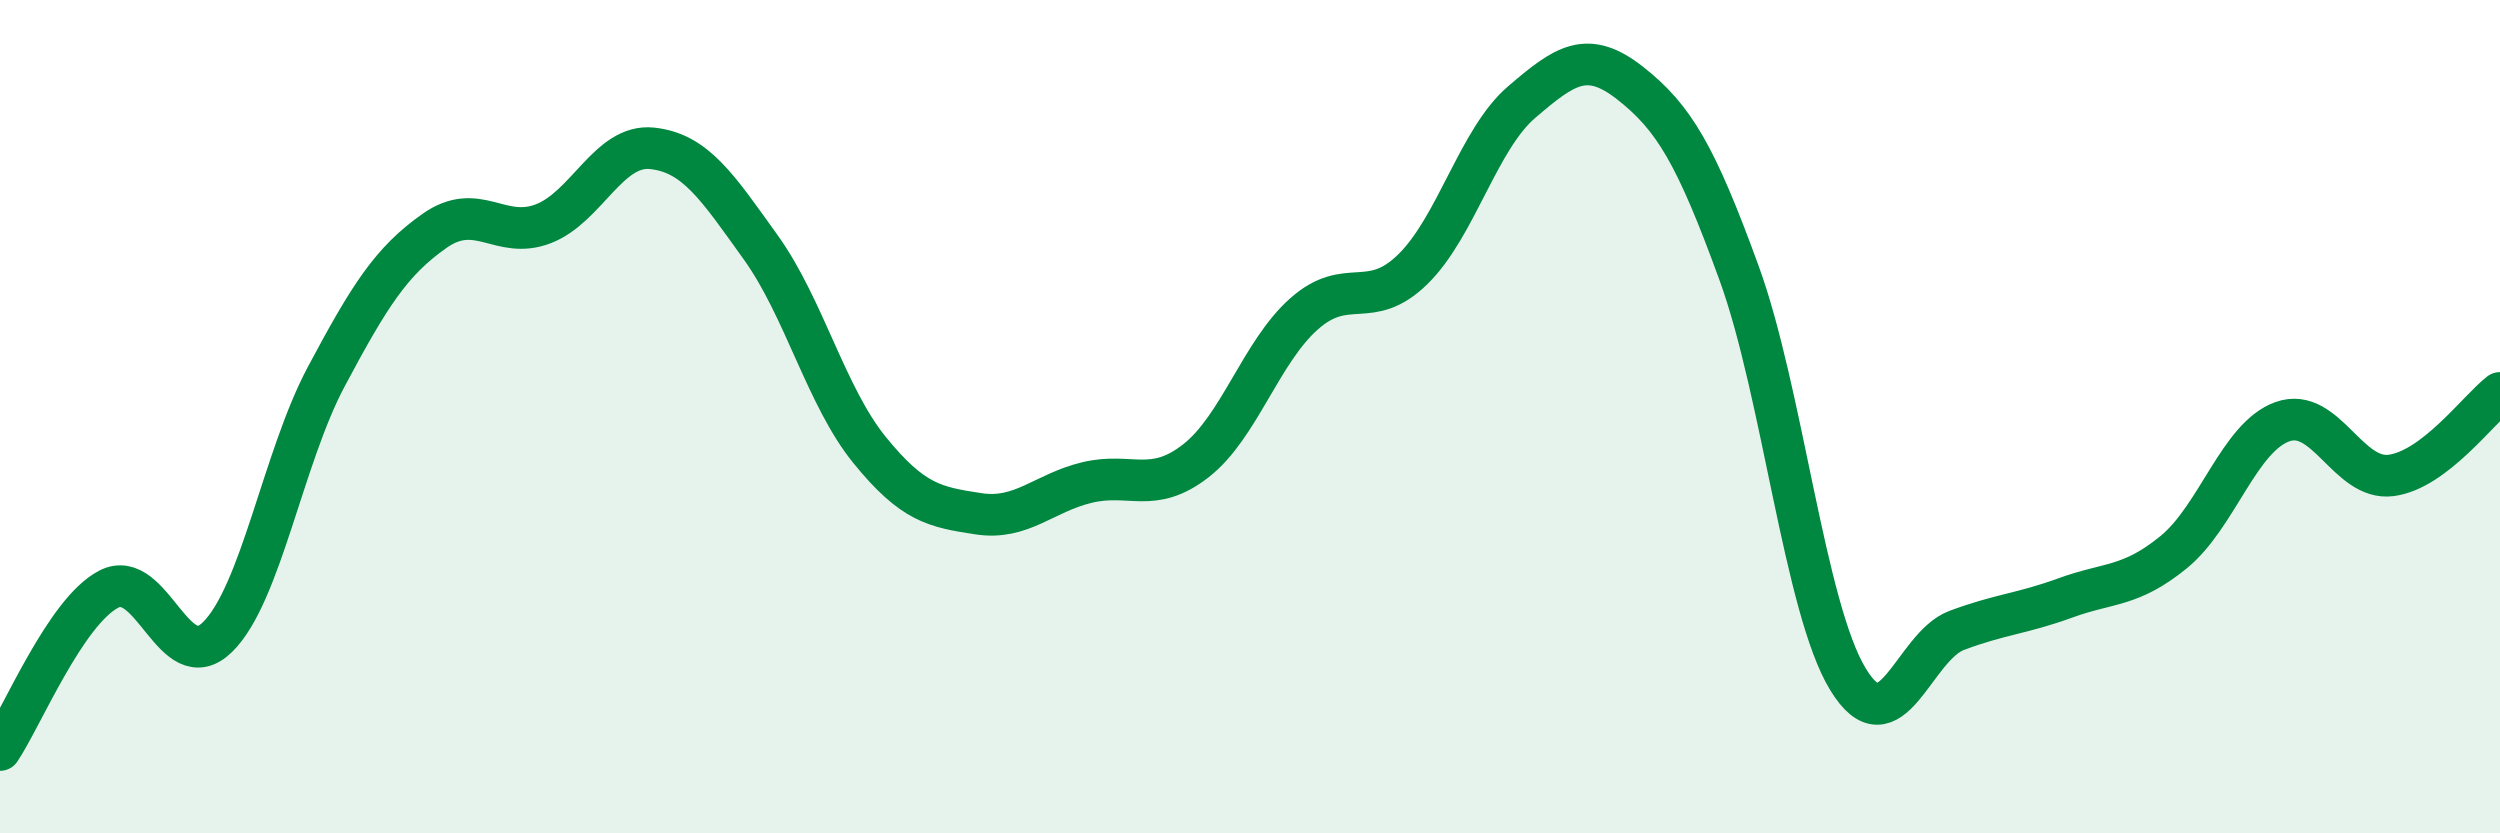
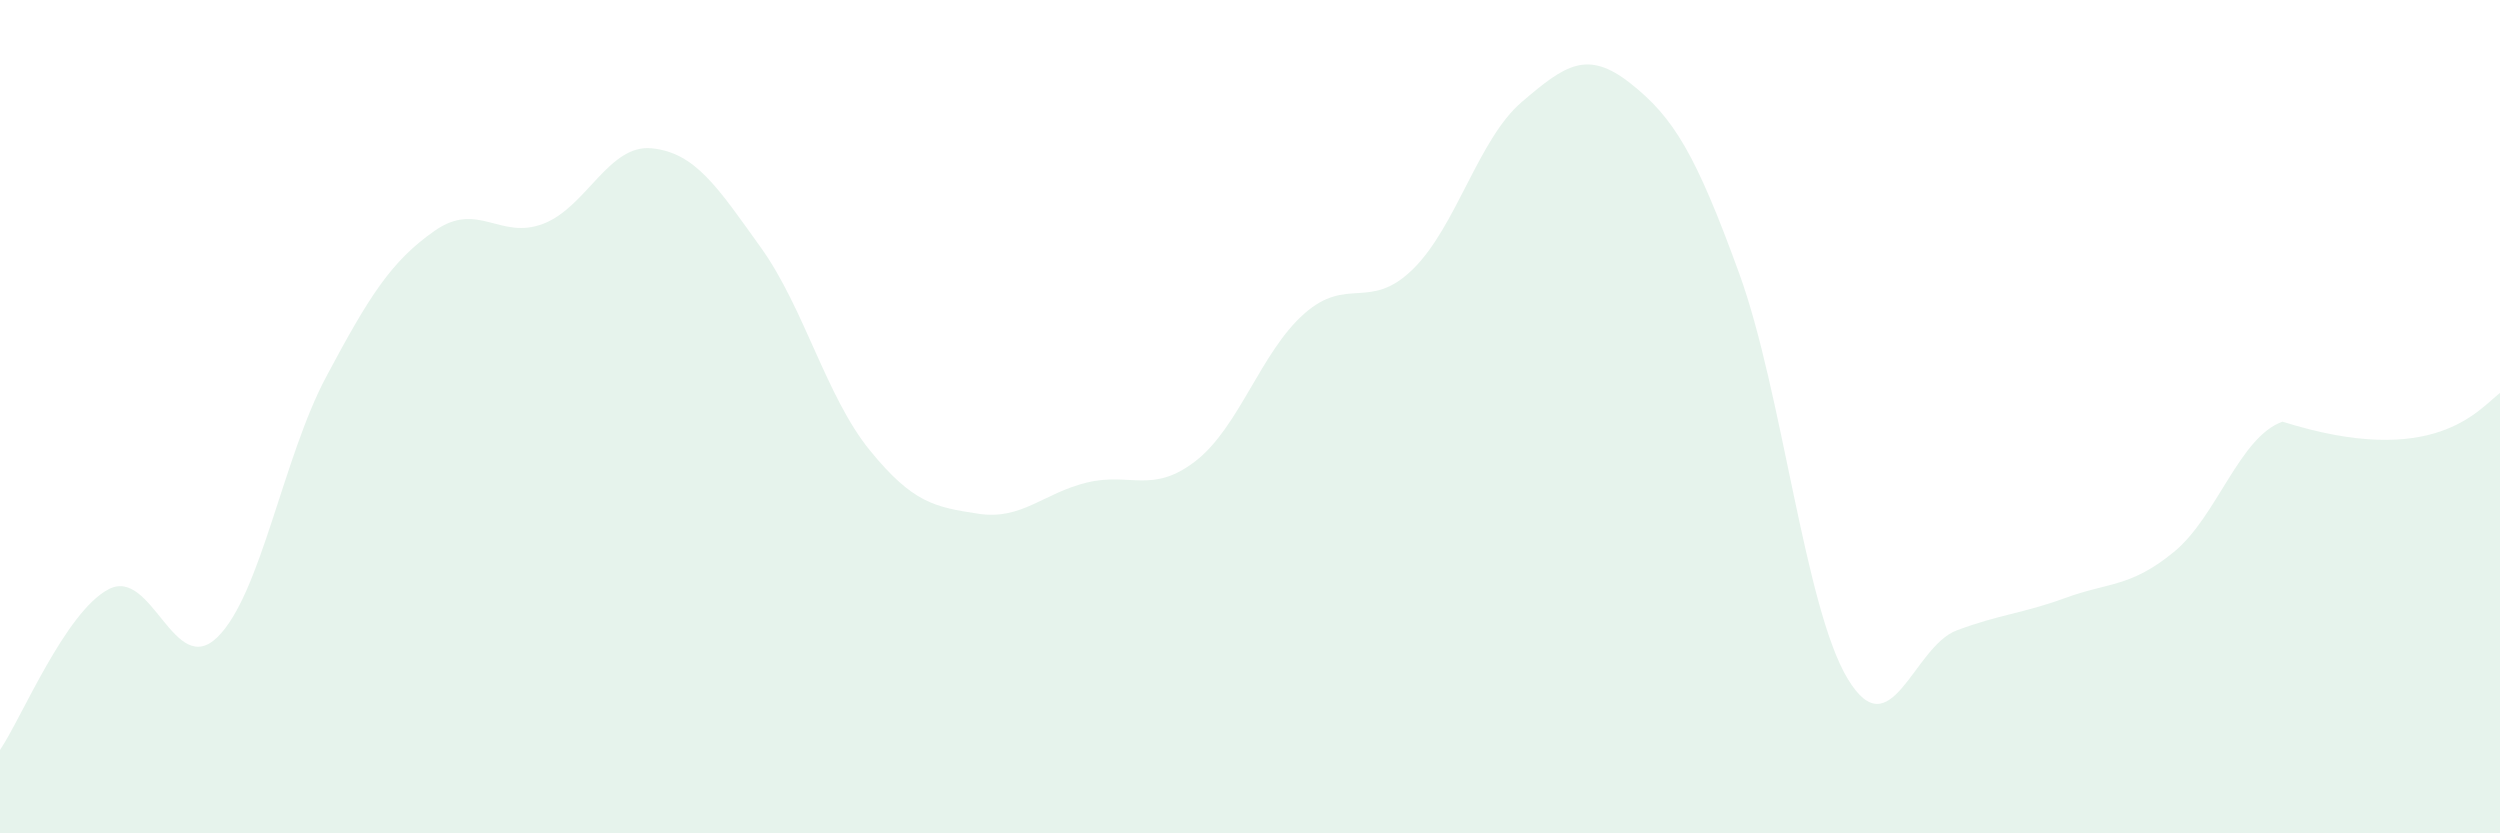
<svg xmlns="http://www.w3.org/2000/svg" width="60" height="20" viewBox="0 0 60 20">
-   <path d="M 0,18 C 0.52,17.23 1.57,14.68 2.61,14.14 C 3.65,13.6 4.18,16.31 5.22,15.29 C 6.26,14.27 6.79,10.99 7.83,9.04 C 8.87,7.09 9.39,6.27 10.43,5.54 C 11.47,4.81 12,5.77 13.04,5.37 C 14.08,4.97 14.61,3.45 15.65,3.56 C 16.69,3.67 17.22,4.49 18.26,5.94 C 19.3,7.39 19.83,9.52 20.87,10.8 C 21.91,12.08 22.44,12.17 23.48,12.33 C 24.52,12.49 25.05,11.83 26.09,11.58 C 27.13,11.33 27.66,11.87 28.7,11.06 C 29.74,10.25 30.26,8.45 31.3,7.53 C 32.34,6.61 32.87,7.48 33.91,6.46 C 34.95,5.44 35.48,3.34 36.52,2.45 C 37.56,1.56 38.09,1.18 39.13,2 C 40.17,2.82 40.7,3.7 41.74,6.56 C 42.78,9.42 43.31,14.59 44.35,16.3 C 45.39,18.01 45.92,15.52 46.96,15.13 C 48,14.74 48.53,14.73 49.57,14.35 C 50.61,13.97 51.13,14.1 52.17,13.25 C 53.21,12.4 53.74,10.49 54.78,10.12 C 55.82,9.75 56.35,11.55 57.39,11.41 C 58.43,11.27 59.48,9.83 60,9.43L60 20L0 20Z" fill="#008740" opacity="0.1" stroke-linecap="round" stroke-linejoin="round" />
-   <path d="M 0,18 C 0.52,17.23 1.57,14.68 2.61,14.14 C 3.65,13.6 4.18,16.31 5.22,15.29 C 6.26,14.27 6.79,10.99 7.83,9.04 C 8.87,7.09 9.39,6.27 10.43,5.54 C 11.47,4.81 12,5.77 13.04,5.37 C 14.08,4.97 14.61,3.45 15.65,3.56 C 16.69,3.67 17.22,4.49 18.26,5.94 C 19.3,7.39 19.83,9.52 20.87,10.8 C 21.91,12.08 22.44,12.17 23.48,12.33 C 24.52,12.49 25.05,11.83 26.09,11.58 C 27.13,11.33 27.66,11.87 28.7,11.06 C 29.74,10.25 30.26,8.45 31.3,7.53 C 32.34,6.61 32.87,7.48 33.91,6.46 C 34.95,5.44 35.48,3.34 36.52,2.45 C 37.56,1.56 38.09,1.18 39.13,2 C 40.17,2.82 40.7,3.7 41.74,6.56 C 42.78,9.42 43.31,14.59 44.35,16.3 C 45.39,18.01 45.92,15.52 46.96,15.13 C 48,14.74 48.53,14.73 49.57,14.35 C 50.61,13.97 51.13,14.1 52.17,13.25 C 53.21,12.4 53.74,10.49 54.78,10.12 C 55.82,9.75 56.35,11.55 57.39,11.41 C 58.43,11.27 59.48,9.83 60,9.43" stroke="#008740" stroke-width="1" fill="none" stroke-linecap="round" stroke-linejoin="round" />
+   <path d="M 0,18 C 0.52,17.23 1.57,14.68 2.61,14.14 C 3.65,13.6 4.18,16.31 5.22,15.29 C 6.26,14.27 6.79,10.99 7.83,9.04 C 8.87,7.09 9.39,6.27 10.43,5.54 C 11.47,4.81 12,5.77 13.04,5.37 C 14.08,4.97 14.61,3.45 15.65,3.56 C 16.69,3.67 17.22,4.49 18.26,5.94 C 19.3,7.39 19.83,9.52 20.87,10.8 C 21.91,12.08 22.44,12.17 23.48,12.33 C 24.52,12.49 25.05,11.83 26.09,11.58 C 27.13,11.33 27.66,11.87 28.7,11.06 C 29.74,10.25 30.26,8.45 31.3,7.53 C 32.34,6.61 32.87,7.48 33.91,6.46 C 34.95,5.44 35.48,3.34 36.52,2.45 C 37.56,1.56 38.09,1.18 39.13,2 C 40.17,2.82 40.7,3.7 41.74,6.56 C 42.78,9.42 43.31,14.59 44.35,16.3 C 45.39,18.01 45.92,15.52 46.96,15.13 C 48,14.74 48.53,14.73 49.57,14.35 C 50.61,13.97 51.13,14.1 52.17,13.25 C 53.21,12.4 53.74,10.49 54.78,10.12 C 58.43,11.27 59.48,9.83 60,9.43L60 20L0 20Z" fill="#008740" opacity="0.1" stroke-linecap="round" stroke-linejoin="round" />
</svg>